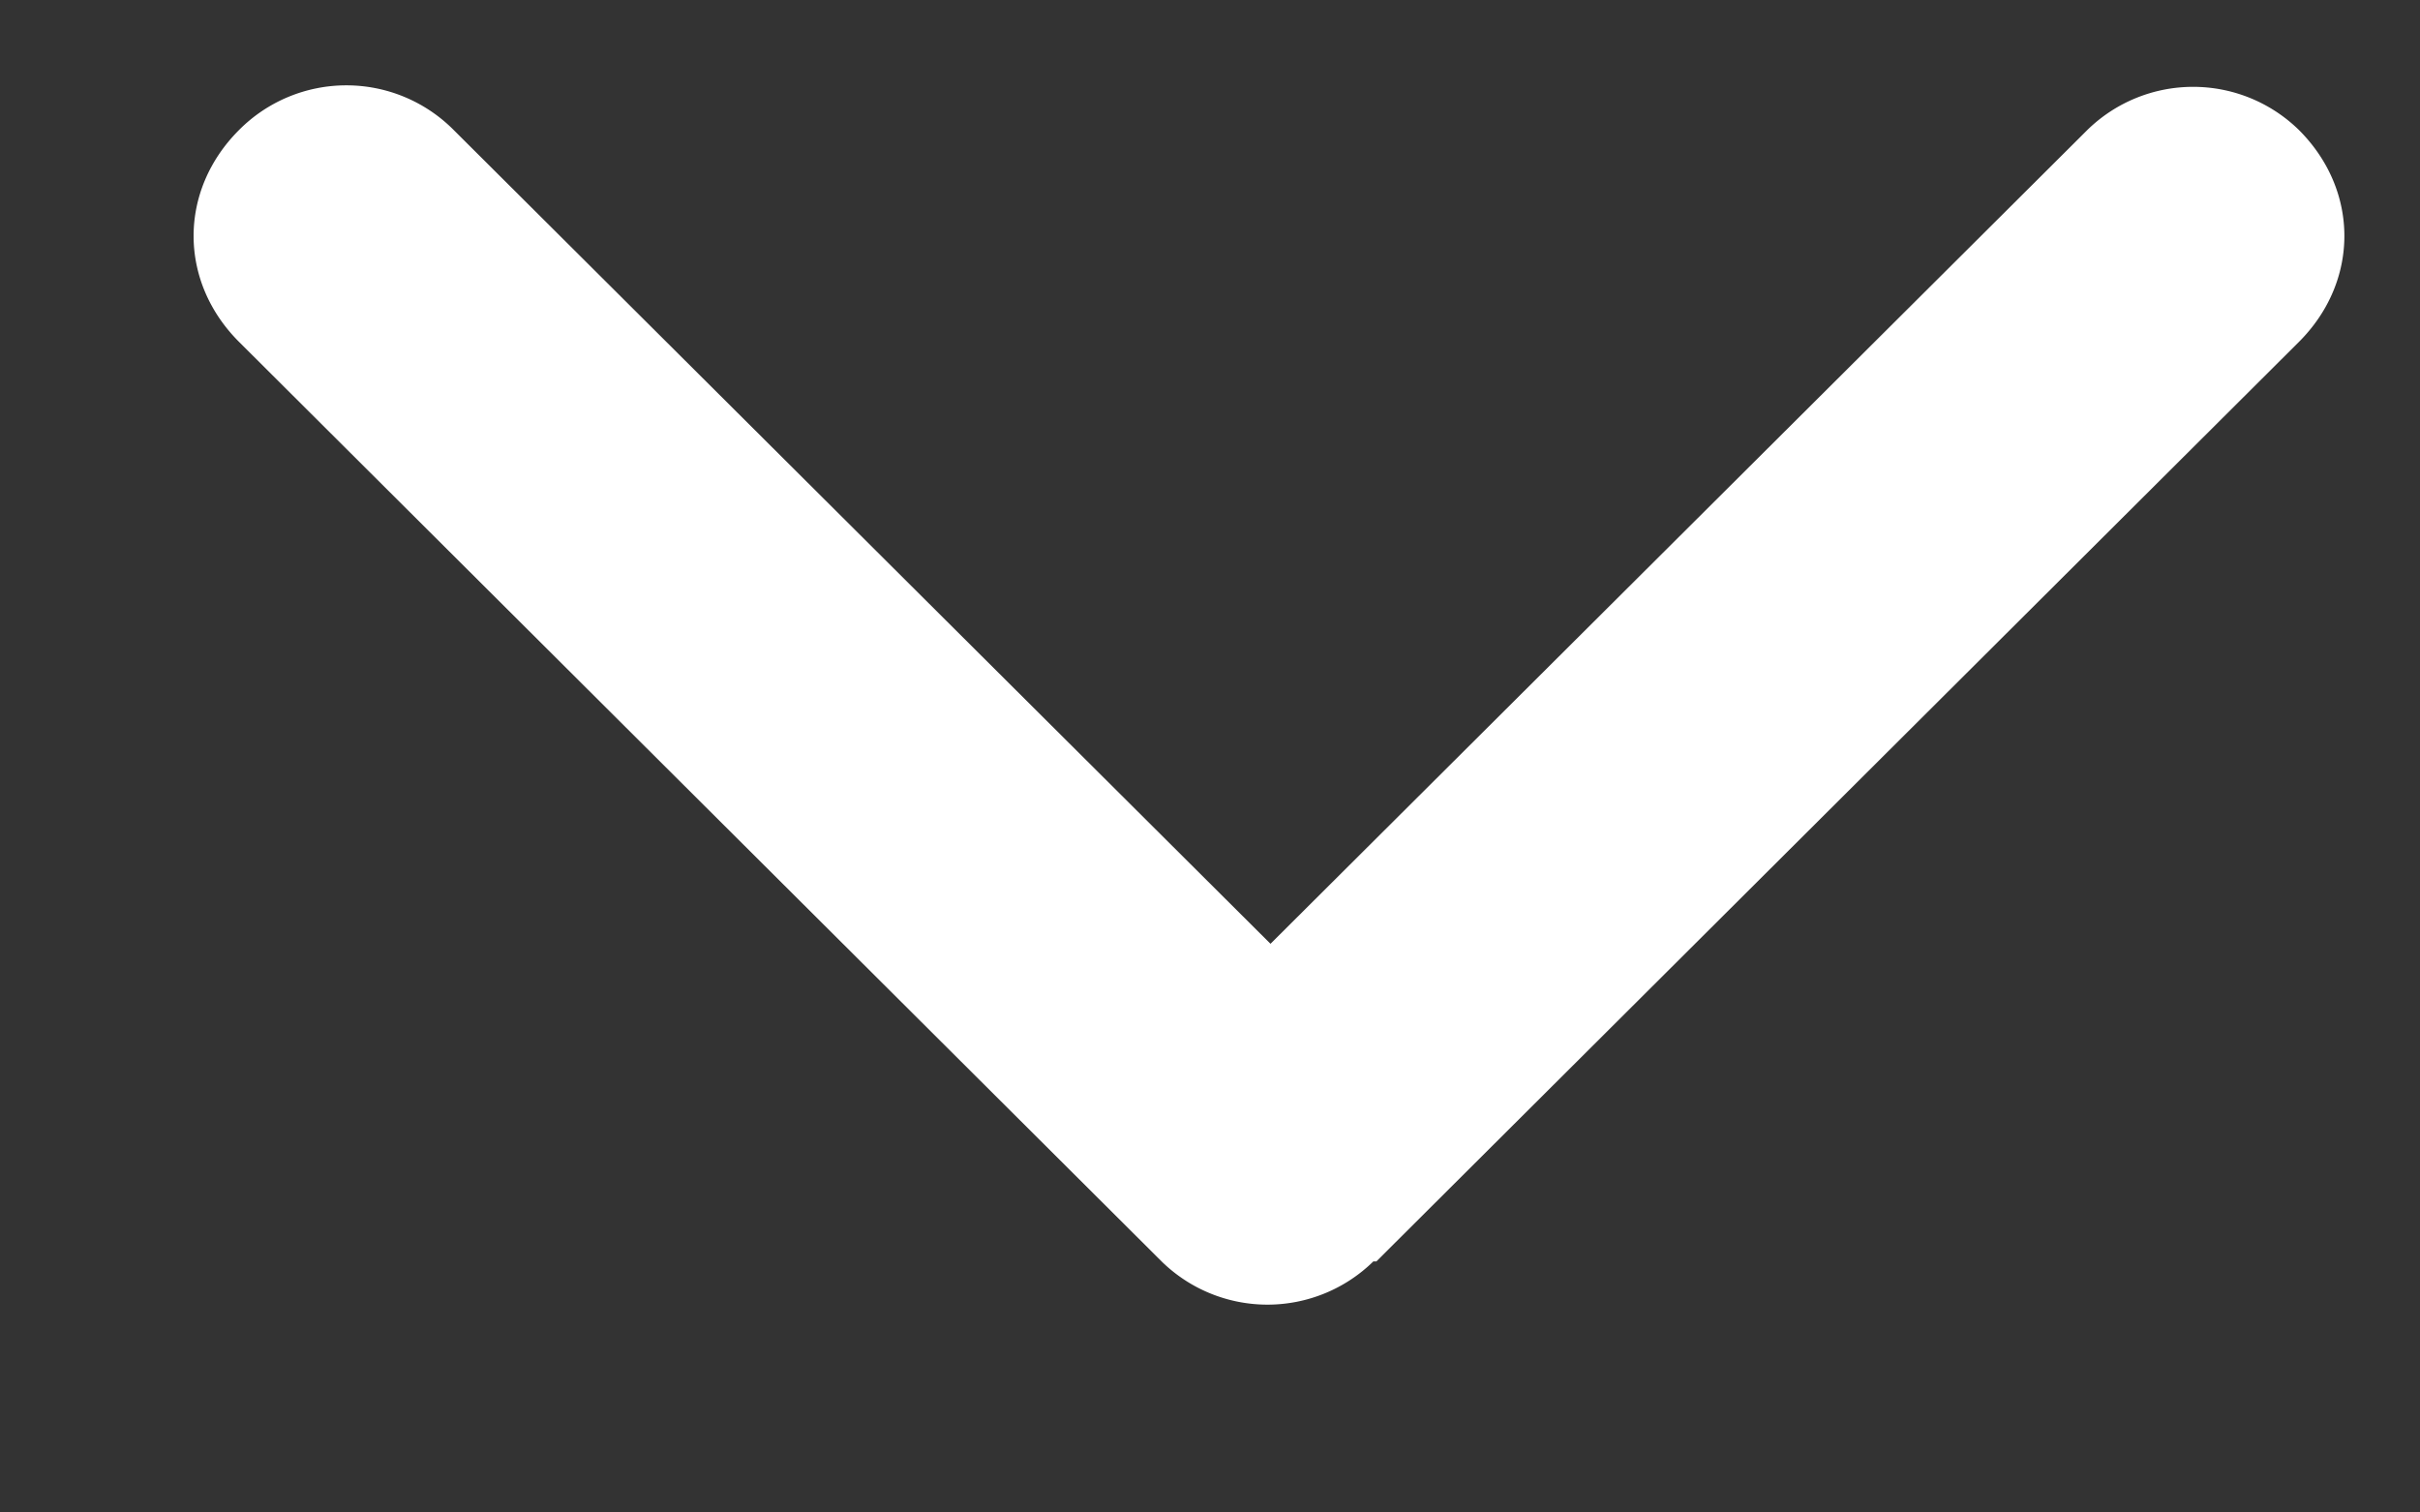
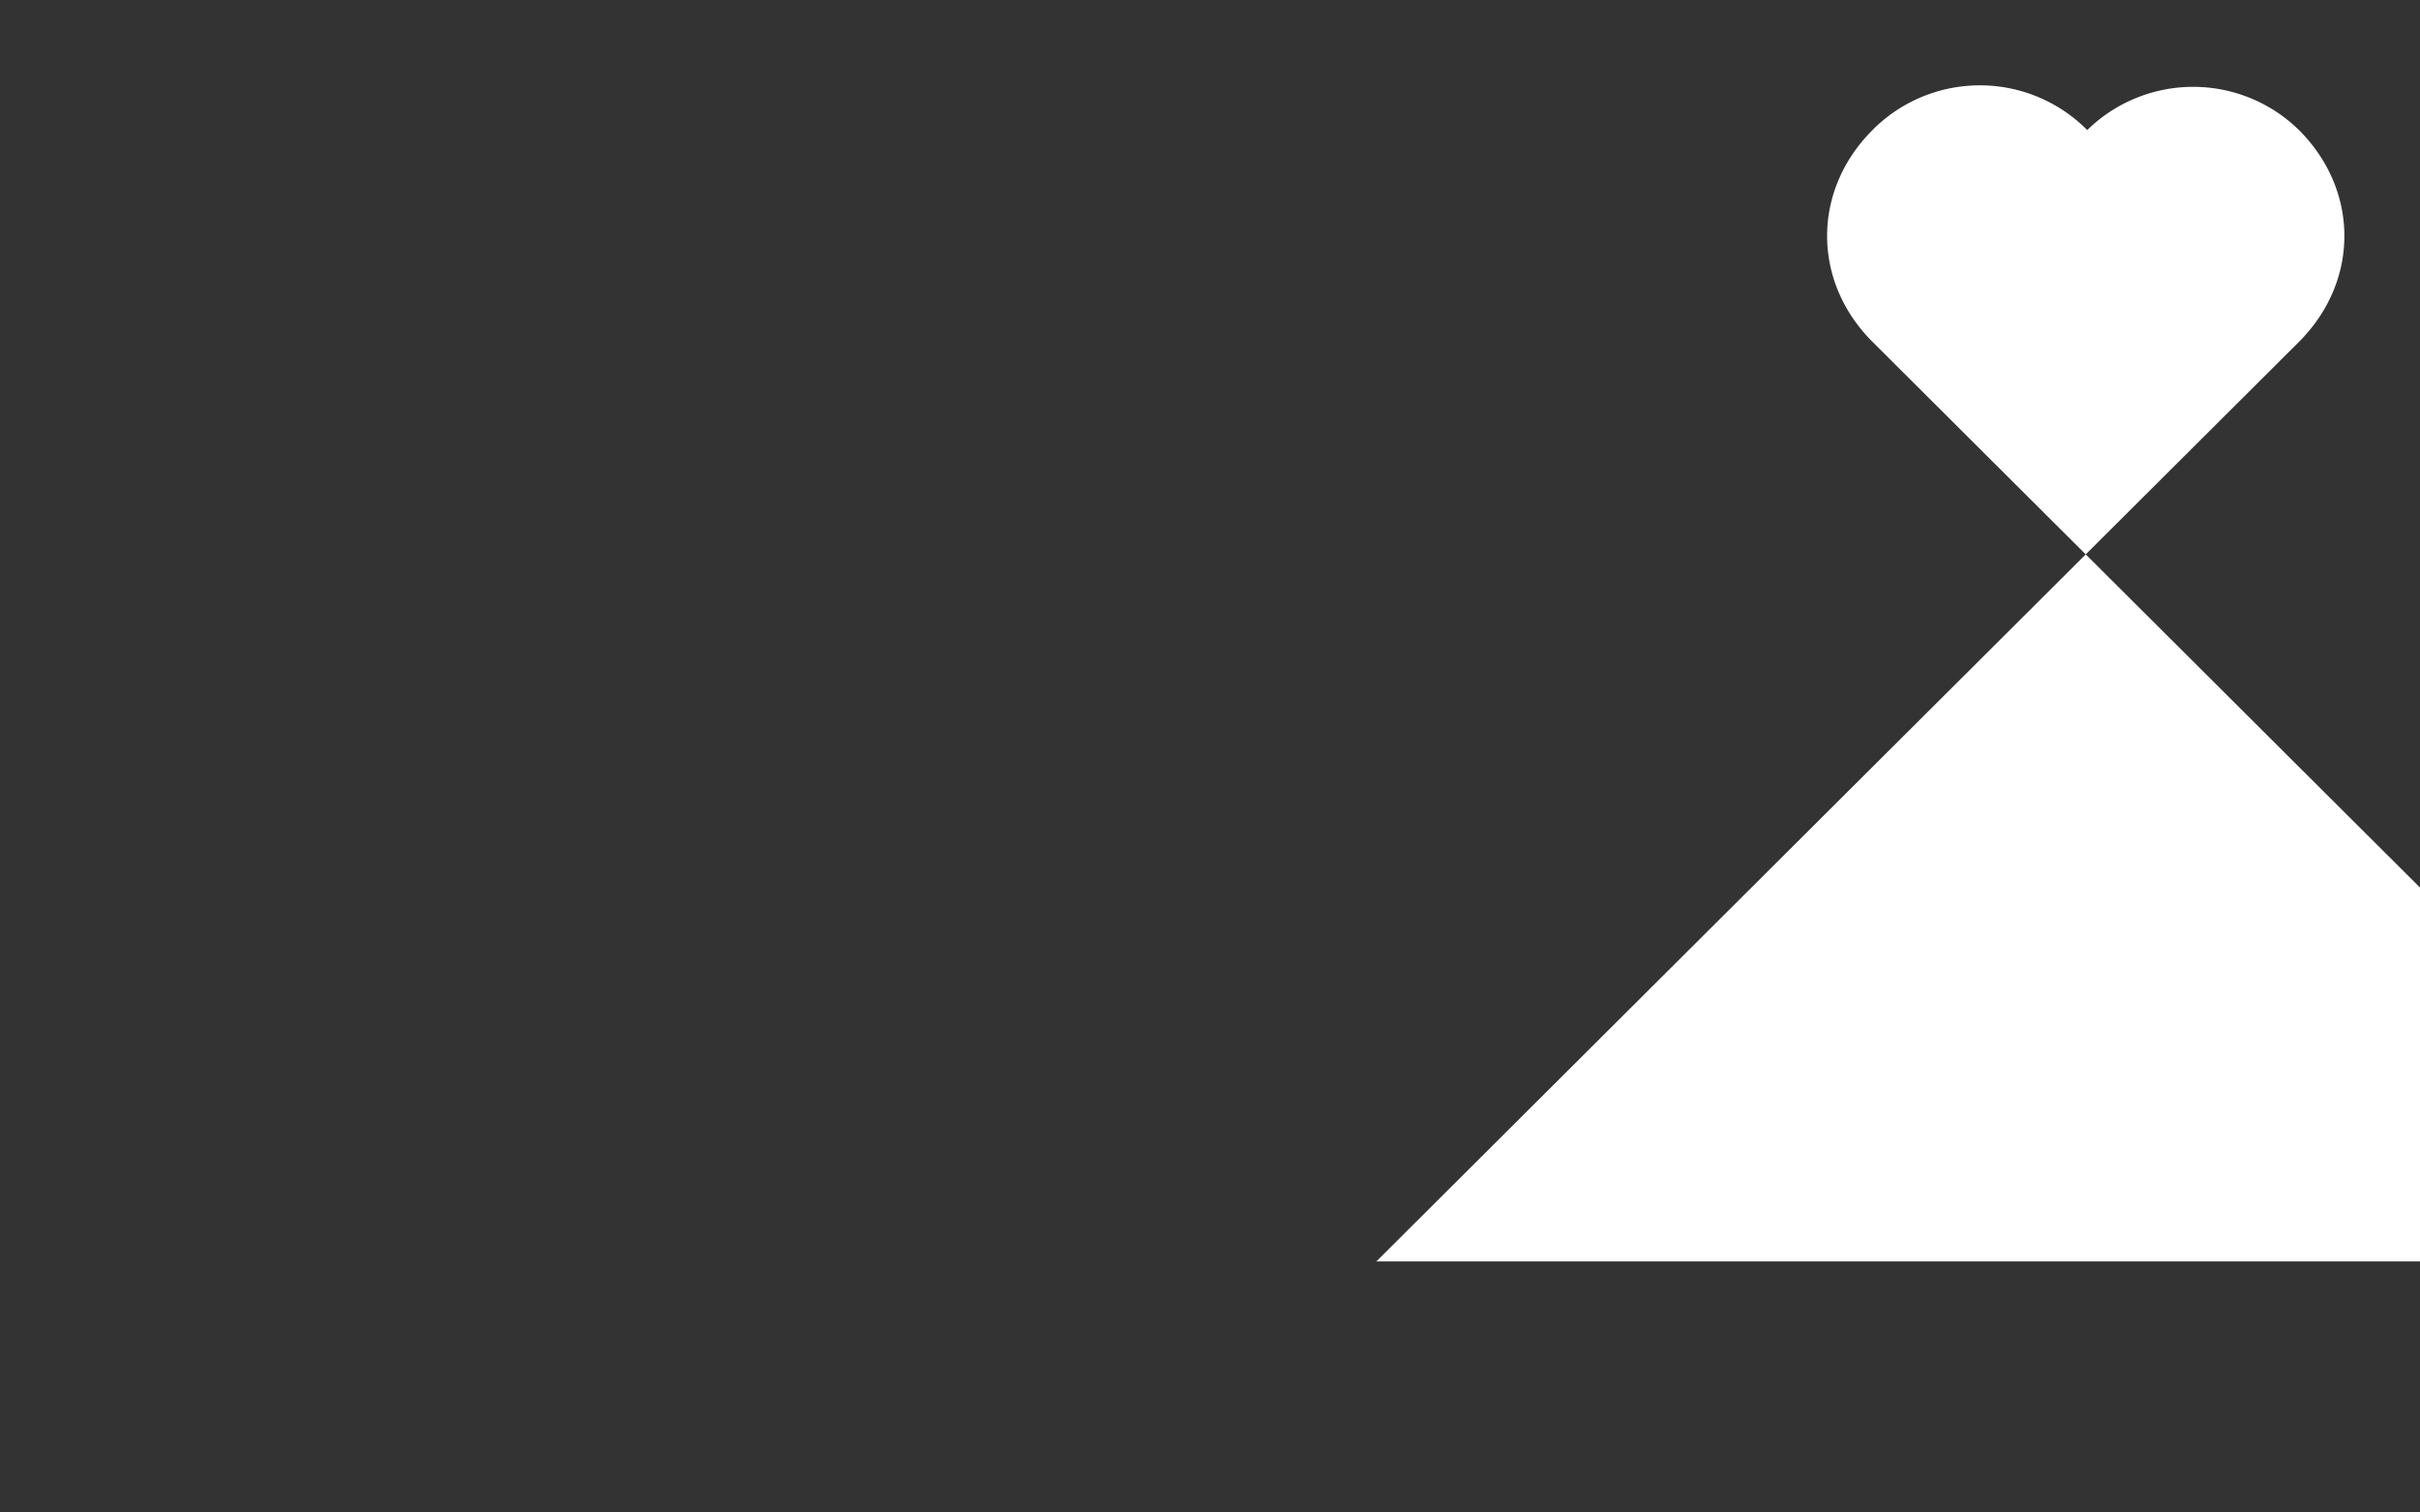
<svg xmlns="http://www.w3.org/2000/svg" xmlns:xlink="http://www.w3.org/1999/xlink" width="8" height="5" viewBox="0 0 8 5">
  <rect x="0" y="0" width="8" height="5" fill="#333333" stroke="none" />
  <defs>
-     <path id="50nda" d="M1341.55 95.17l3.05-3.04c.2-.2.2-.5 0-.7a.5.5 0 0 0-.7 0l-2.7 2.69-2.7-2.69a.5.5 0 0 0-.71 0c-.2.2-.2.5 0 .7l3.05 3.04a.5.5 0 0 0 .7 0z" />
+     <path id="50nda" d="M1341.55 95.17l3.05-3.04c.2-.2.2-.5 0-.7a.5.5 0 0 0-.7 0a.5.5 0 0 0-.71 0c-.2.2-.2.5 0 .7l3.05 3.04a.5.5 0 0 0 .7 0z" />
  </defs>
  <g>
    <g transform="translate(-1337 -91)">
      <use fill="#fff" xlink:href="#50nda" />
    </g>
  </g>
</svg>